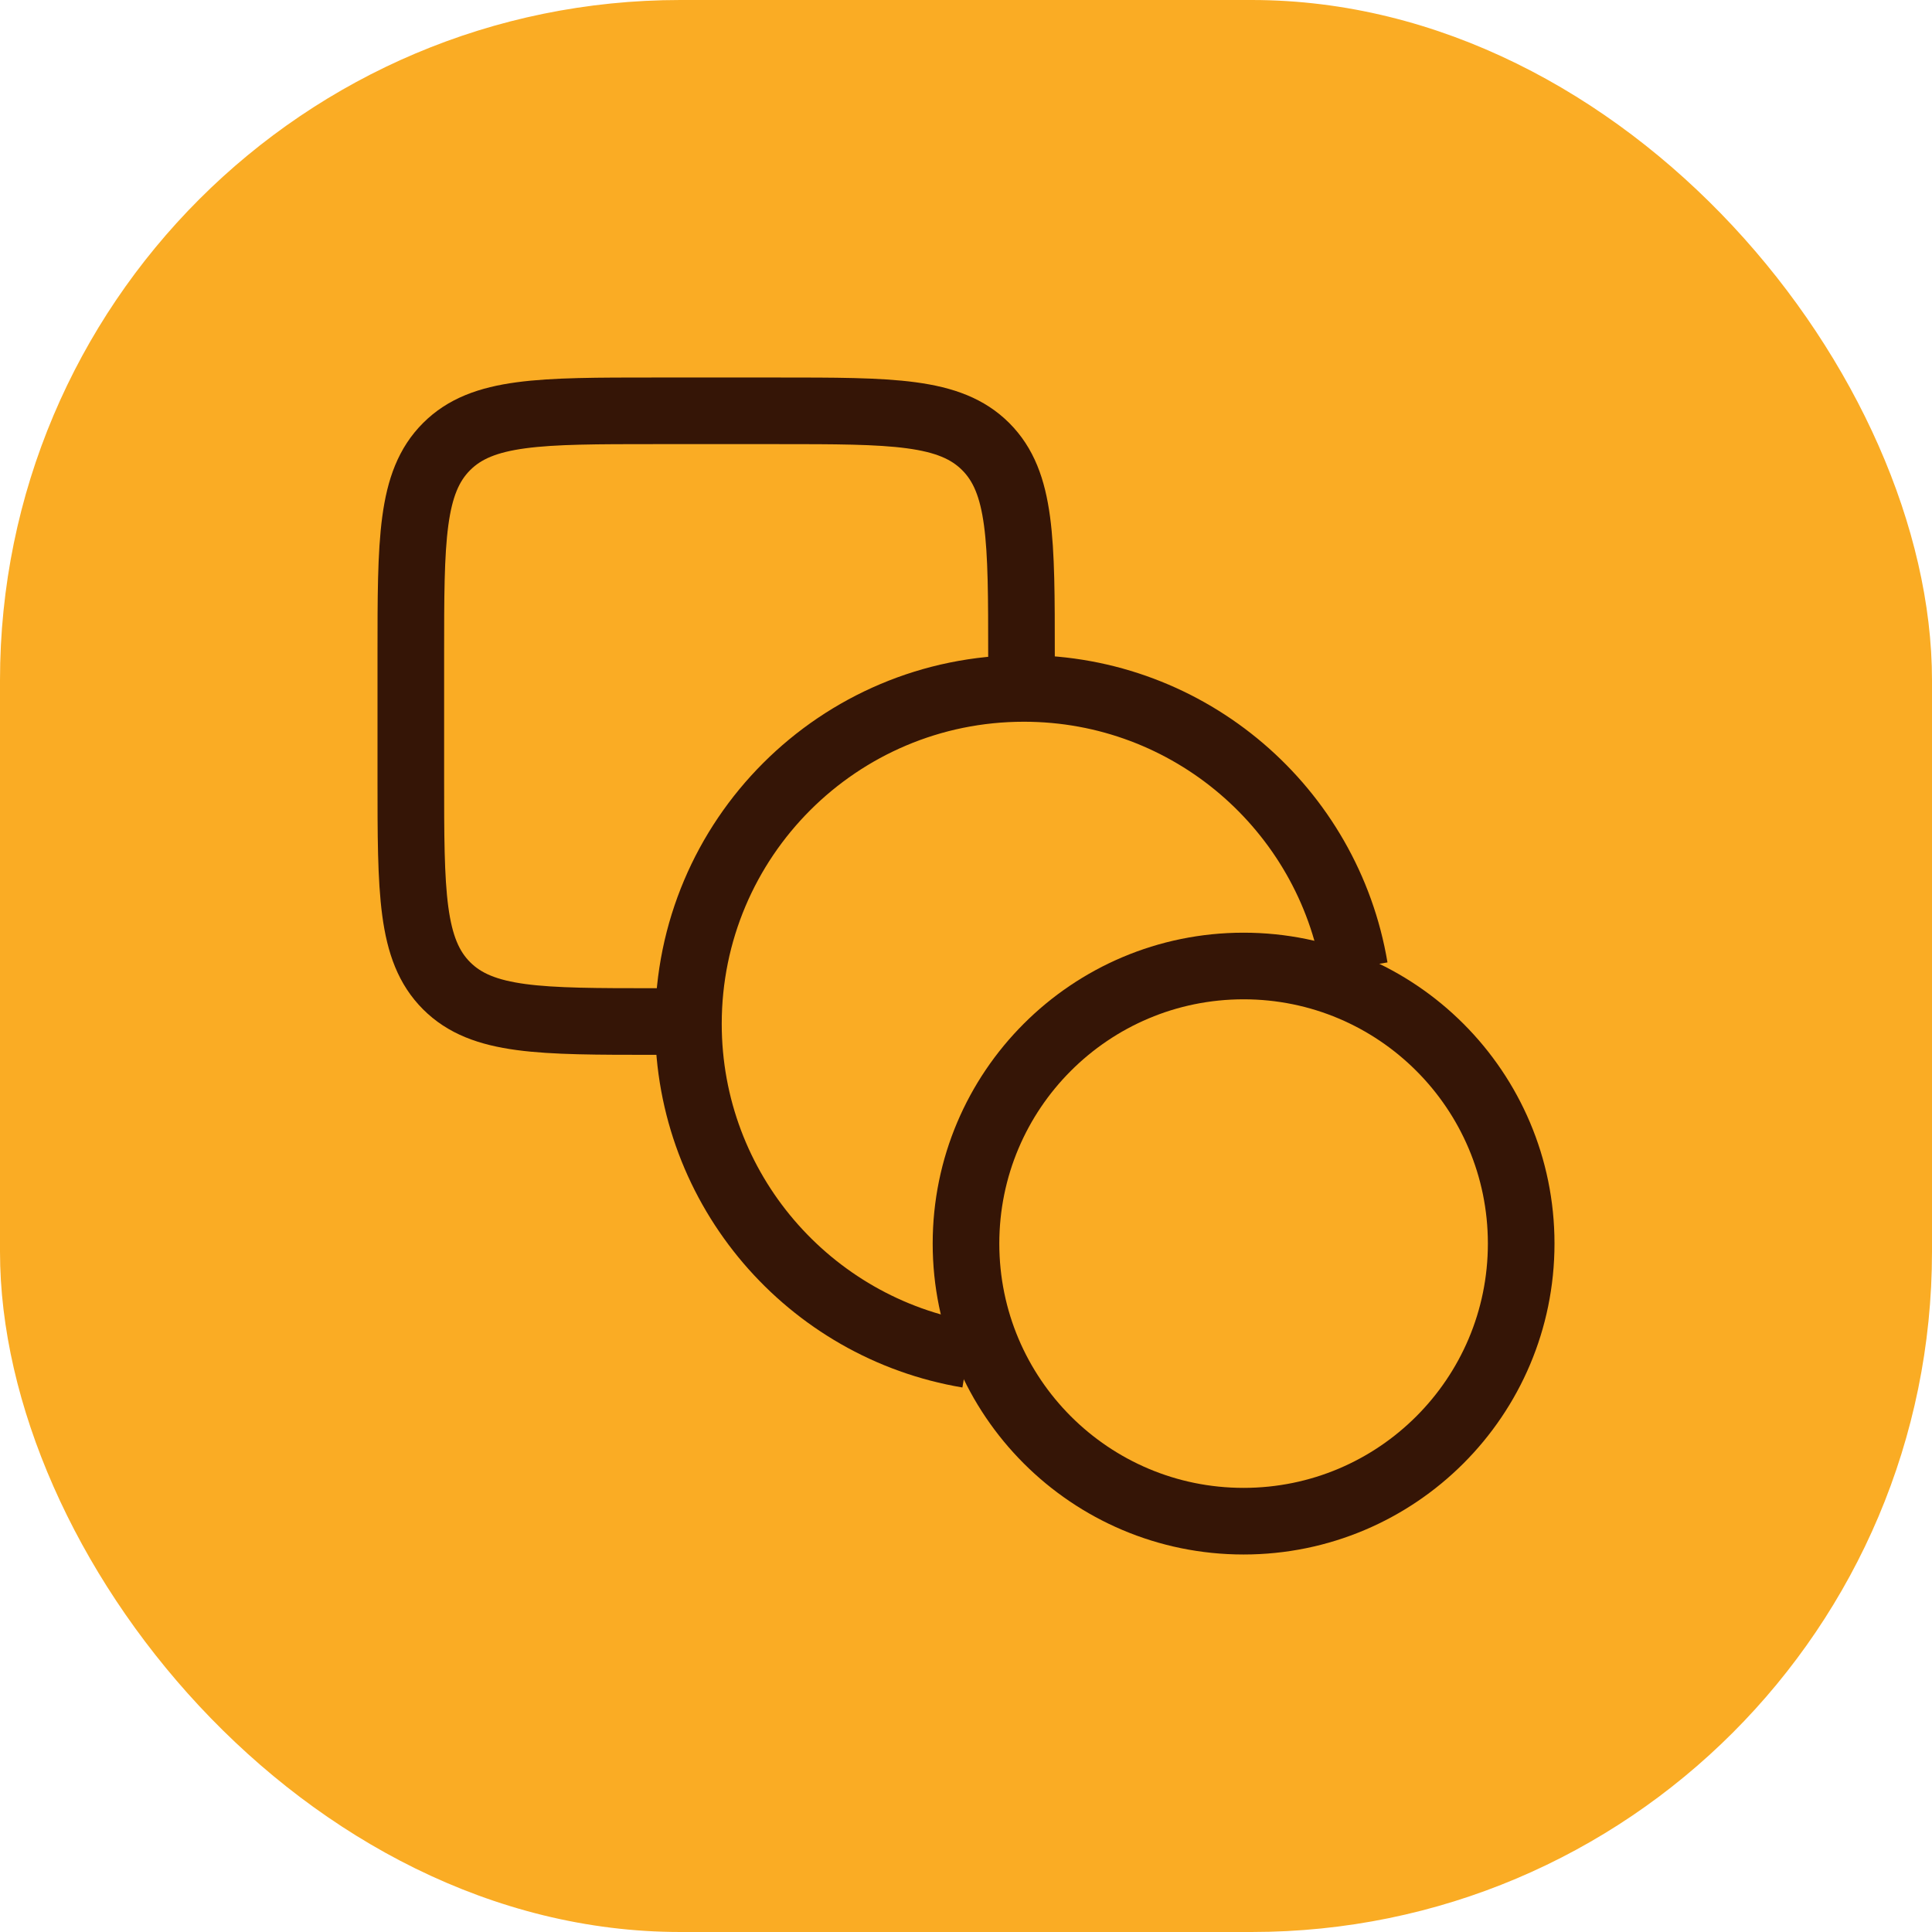
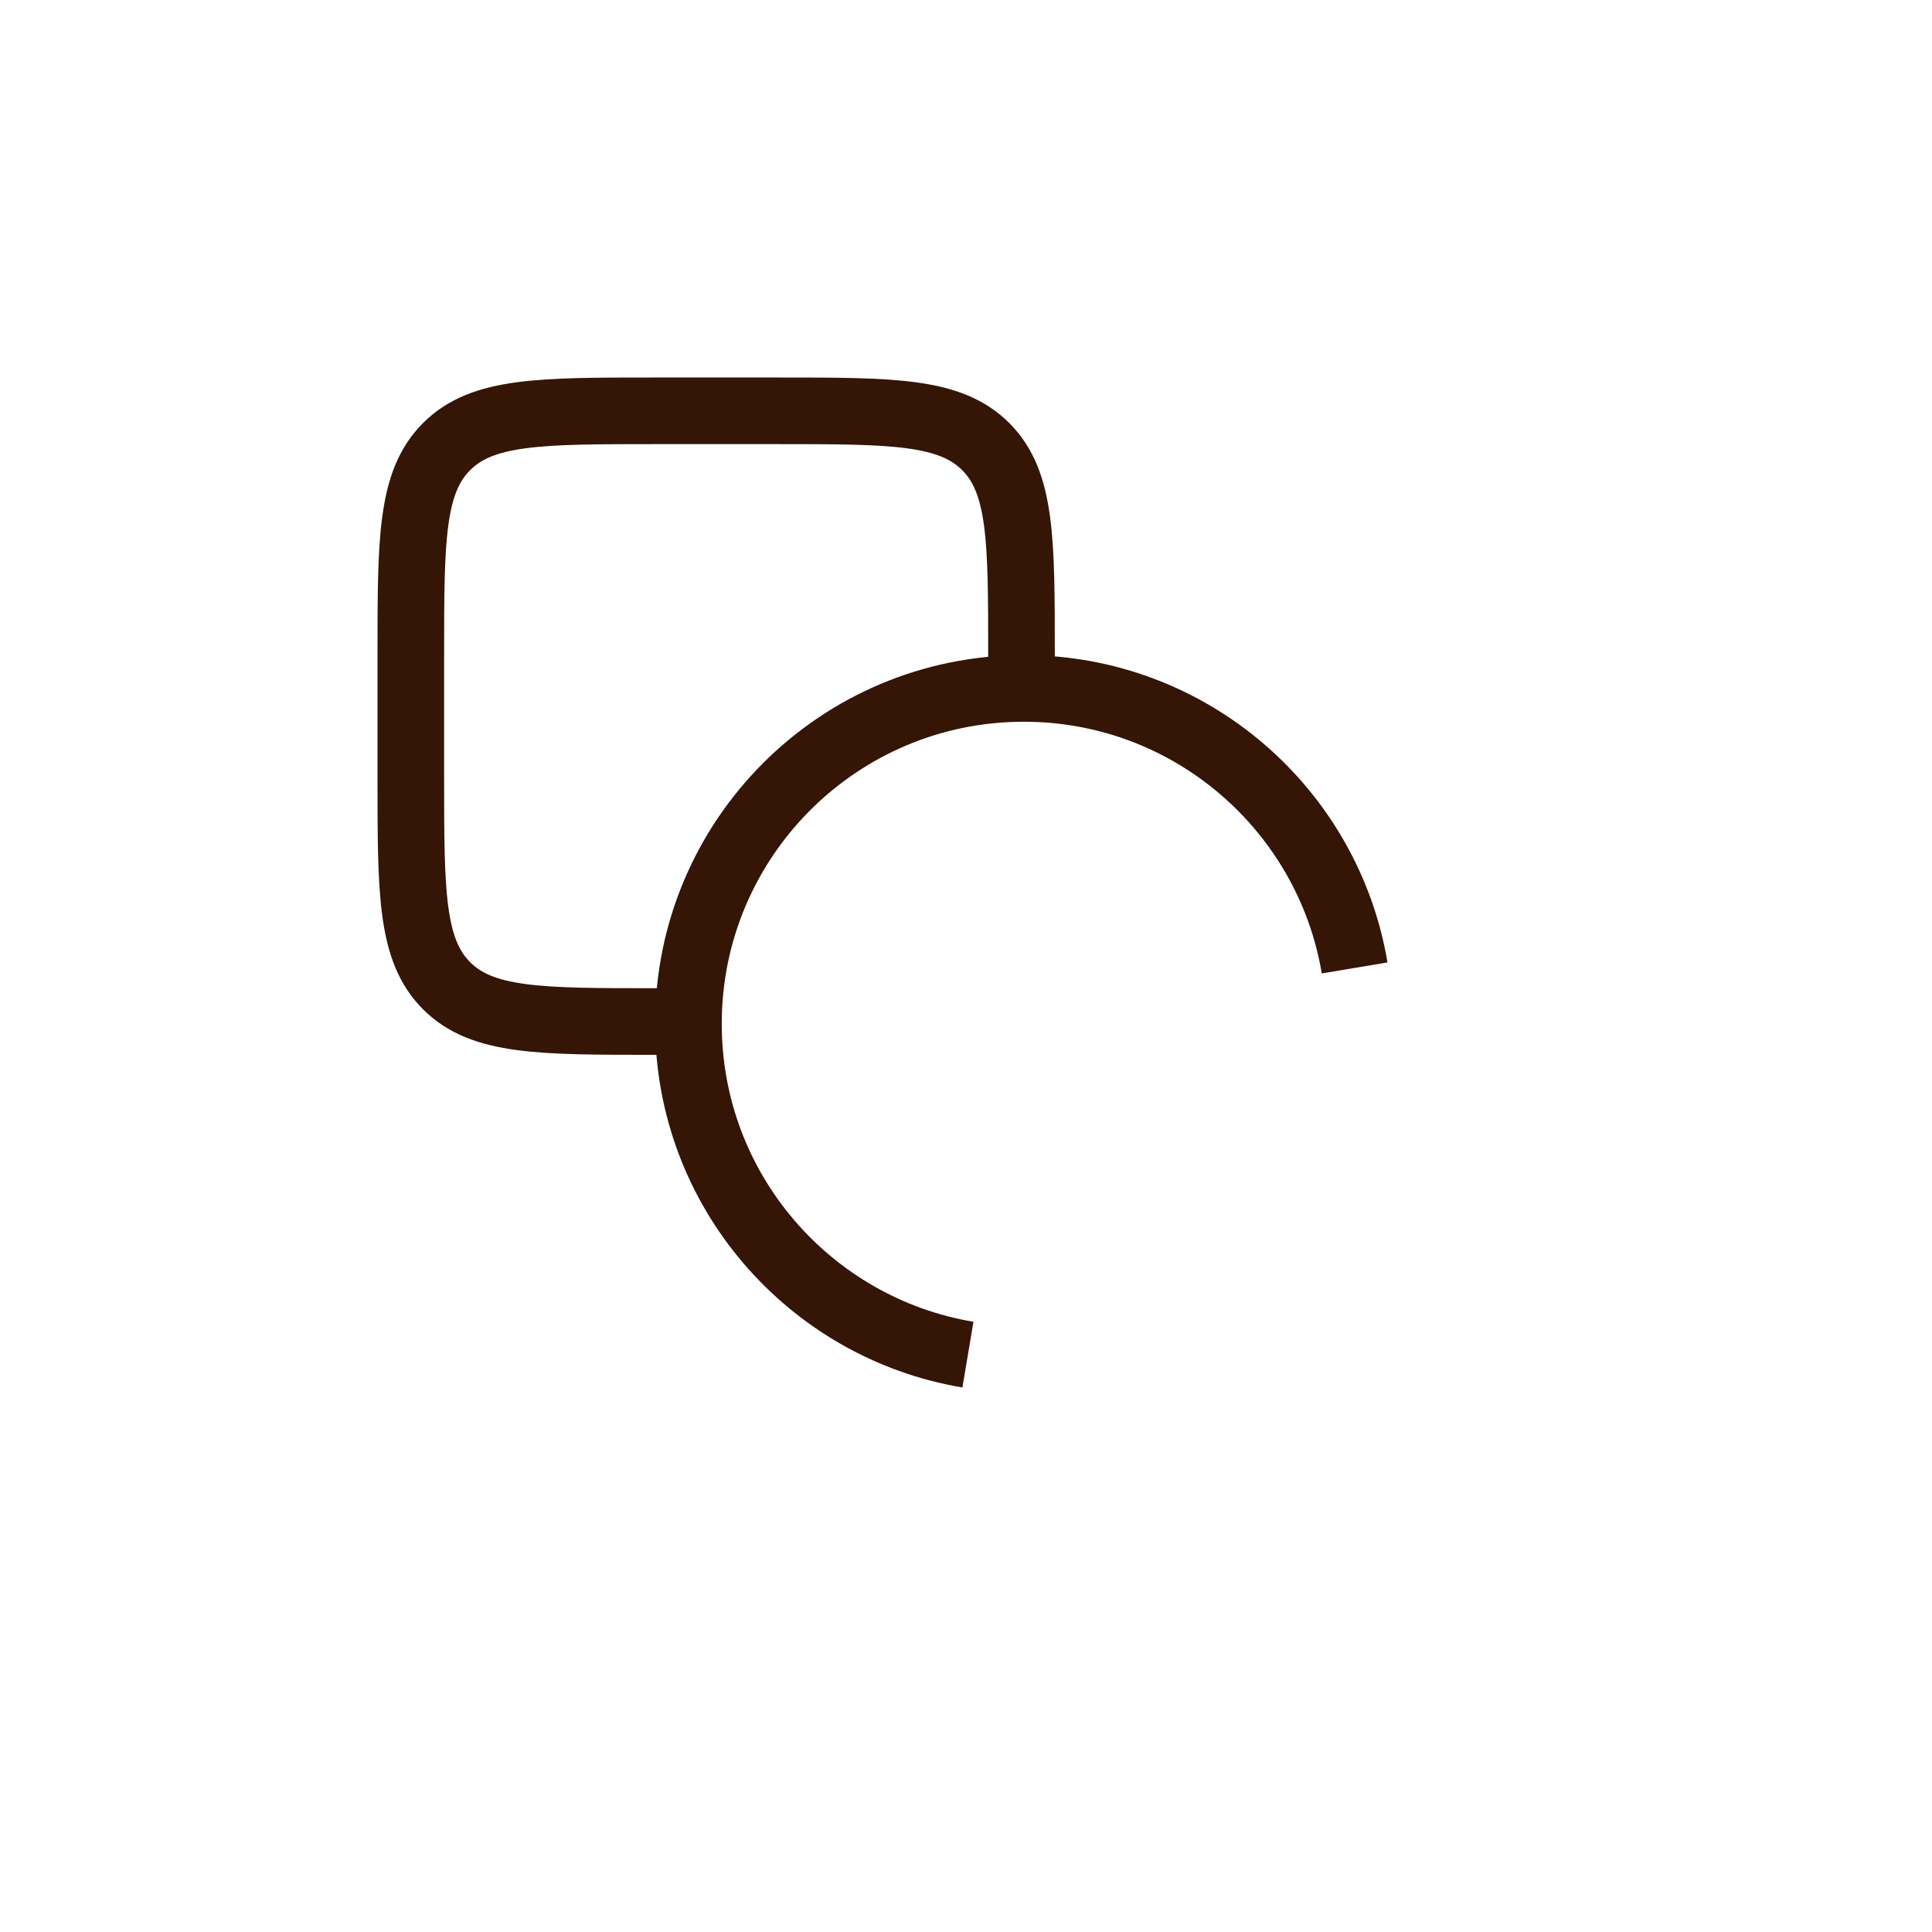
<svg xmlns="http://www.w3.org/2000/svg" width="58" height="58" viewBox="0 0 58 58" fill="none">
-   <rect width="58" height="58" rx="20.424" fill="#FAAC24" />
-   <path d="M37.333 45.667C41.936 45.667 45.667 41.936 45.667 37.333C45.667 32.731 41.936 29 37.333 29C32.731 29 29 32.731 29 37.333C29 41.936 32.731 45.667 37.333 45.667Z" stroke="#351506" stroke-width="2" />
  <path d="M21.5 30.667H19.666C16.209 30.667 14.481 30.667 13.407 29.593C12.333 28.519 12.333 26.79 12.333 23.333V19.667C12.333 16.21 12.333 14.481 13.407 13.407C14.481 12.333 16.209 12.333 19.666 12.333H23.333C26.79 12.333 28.518 12.333 29.592 13.407C30.666 14.481 30.666 16.21 30.666 19.667V21.5" stroke="#351506" stroke-width="2" />
  <path d="M29.058 40.667C24.296 39.868 20.667 35.726 20.667 30.736C20.667 25.175 25.175 20.667 30.737 20.667C35.726 20.667 39.868 24.296 40.667 29.058" stroke="#351506" stroke-width="2" />
</svg>